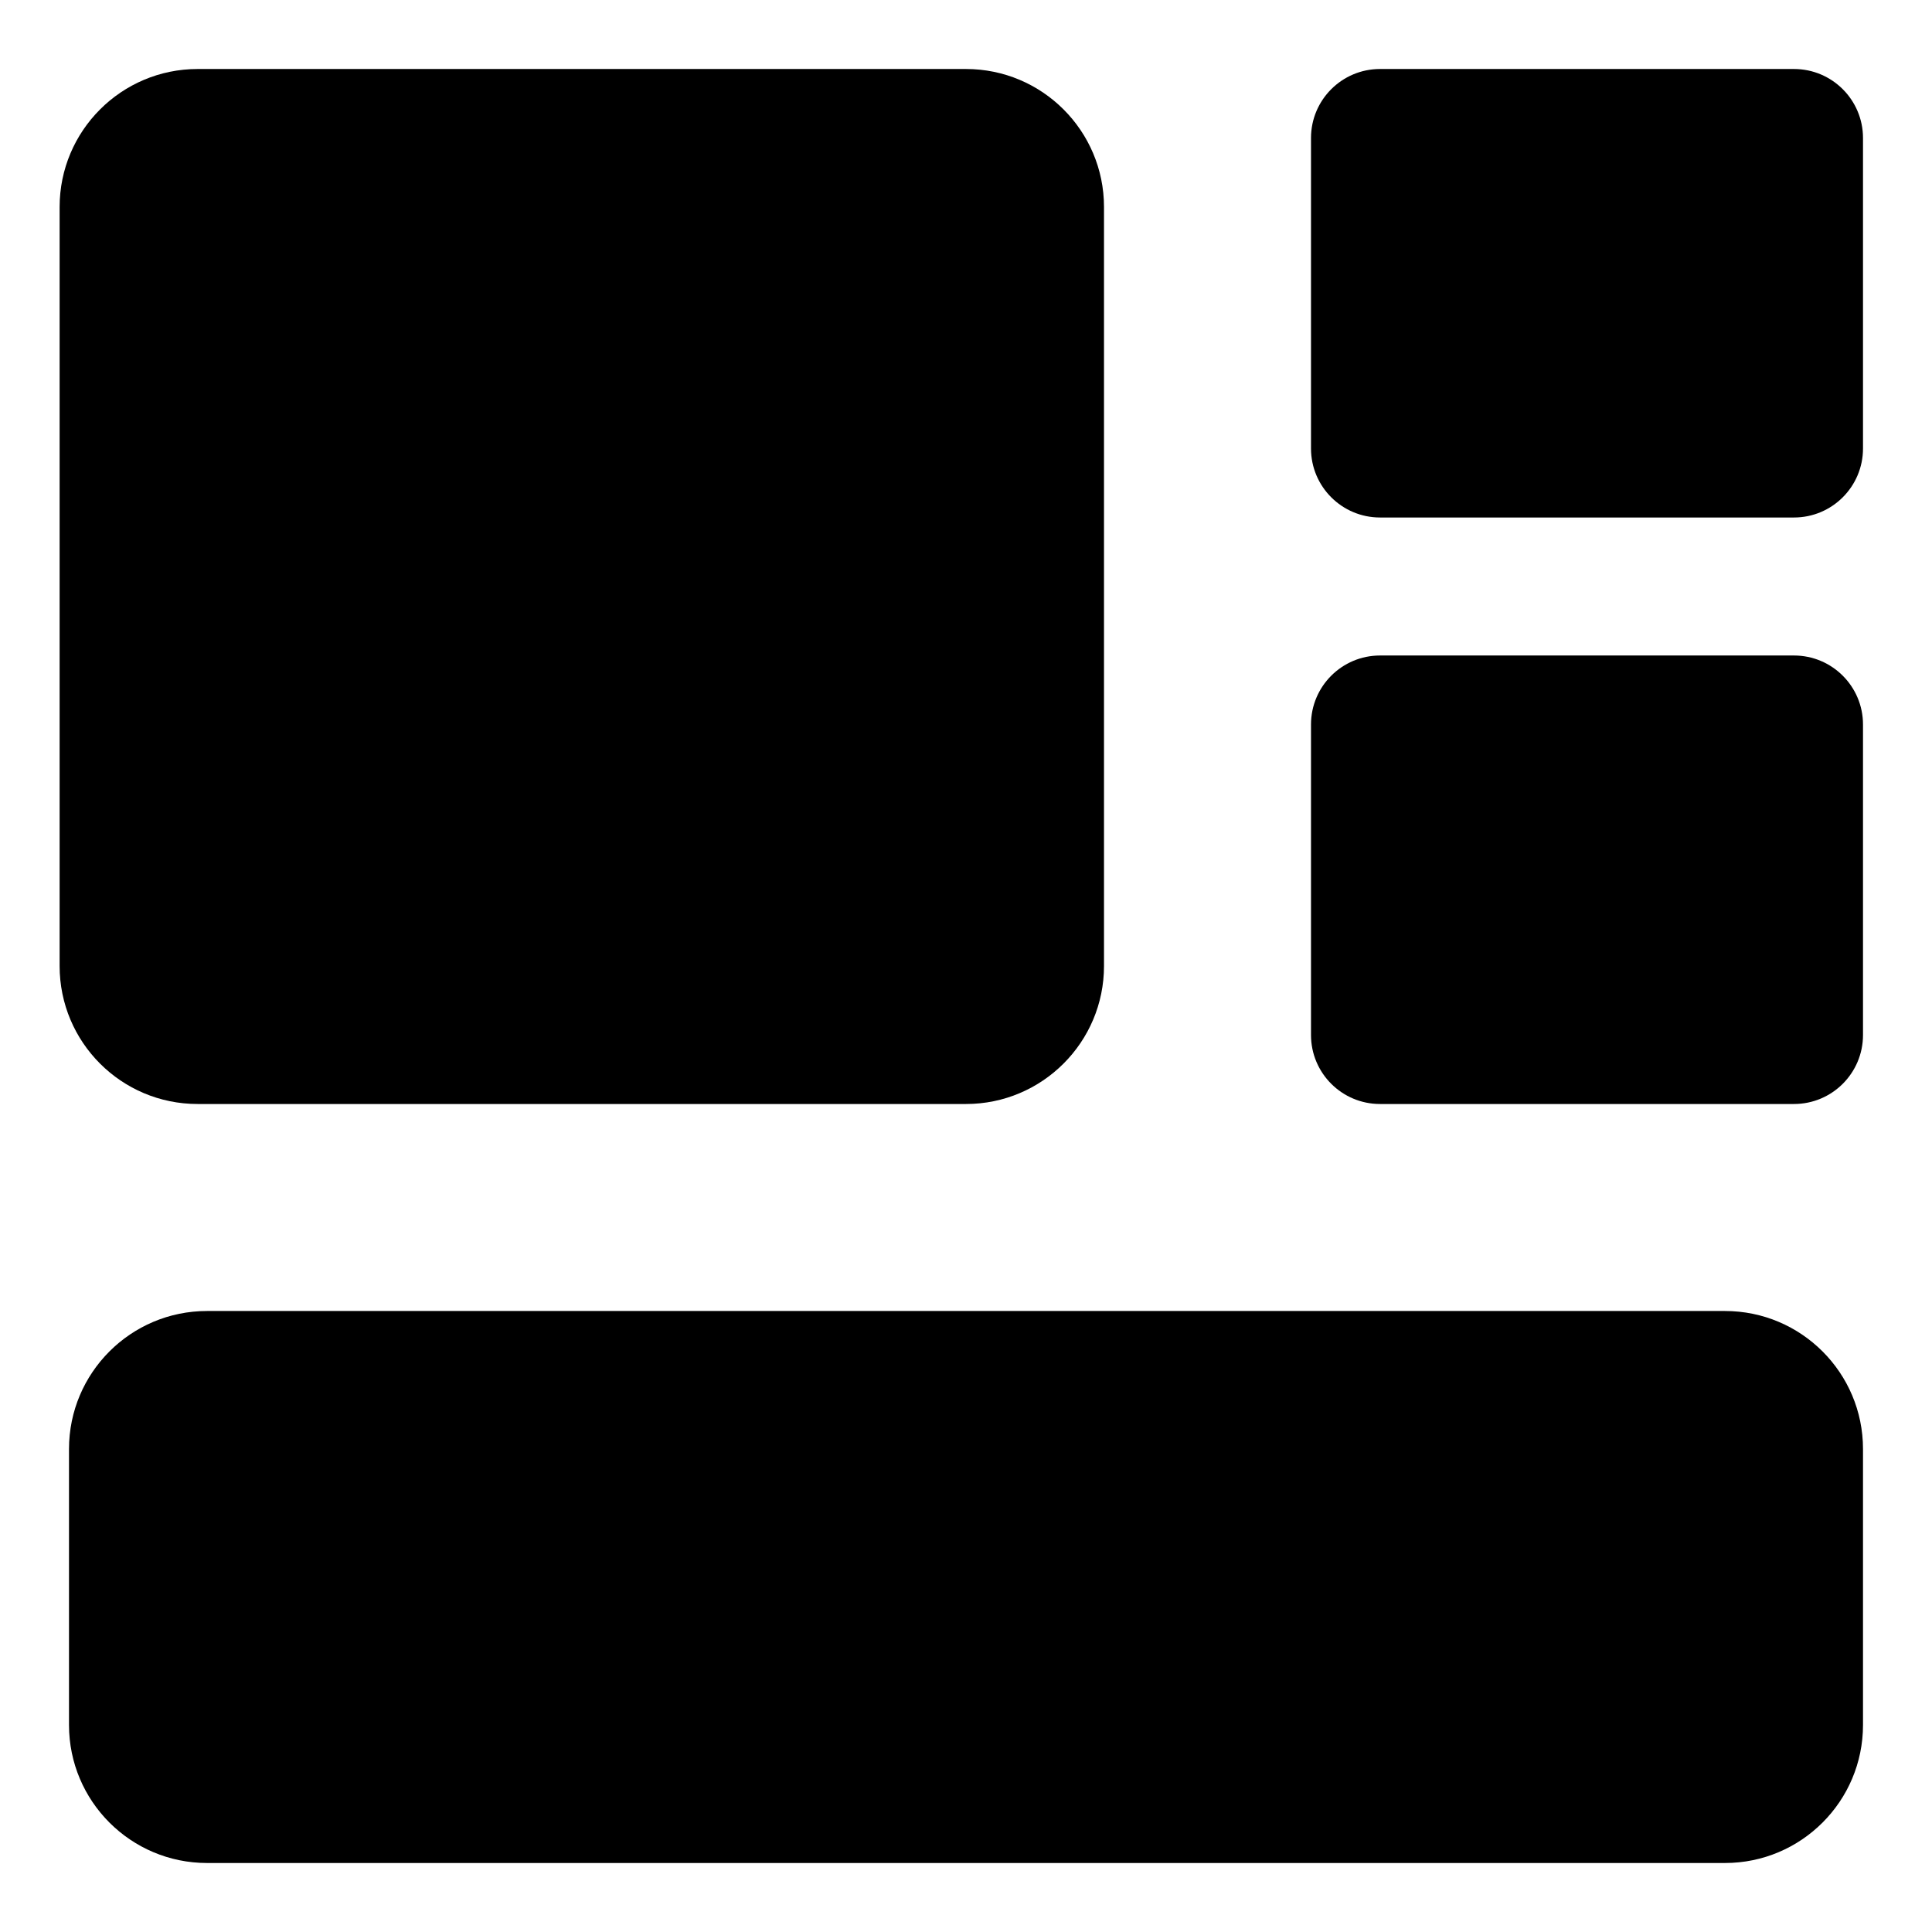
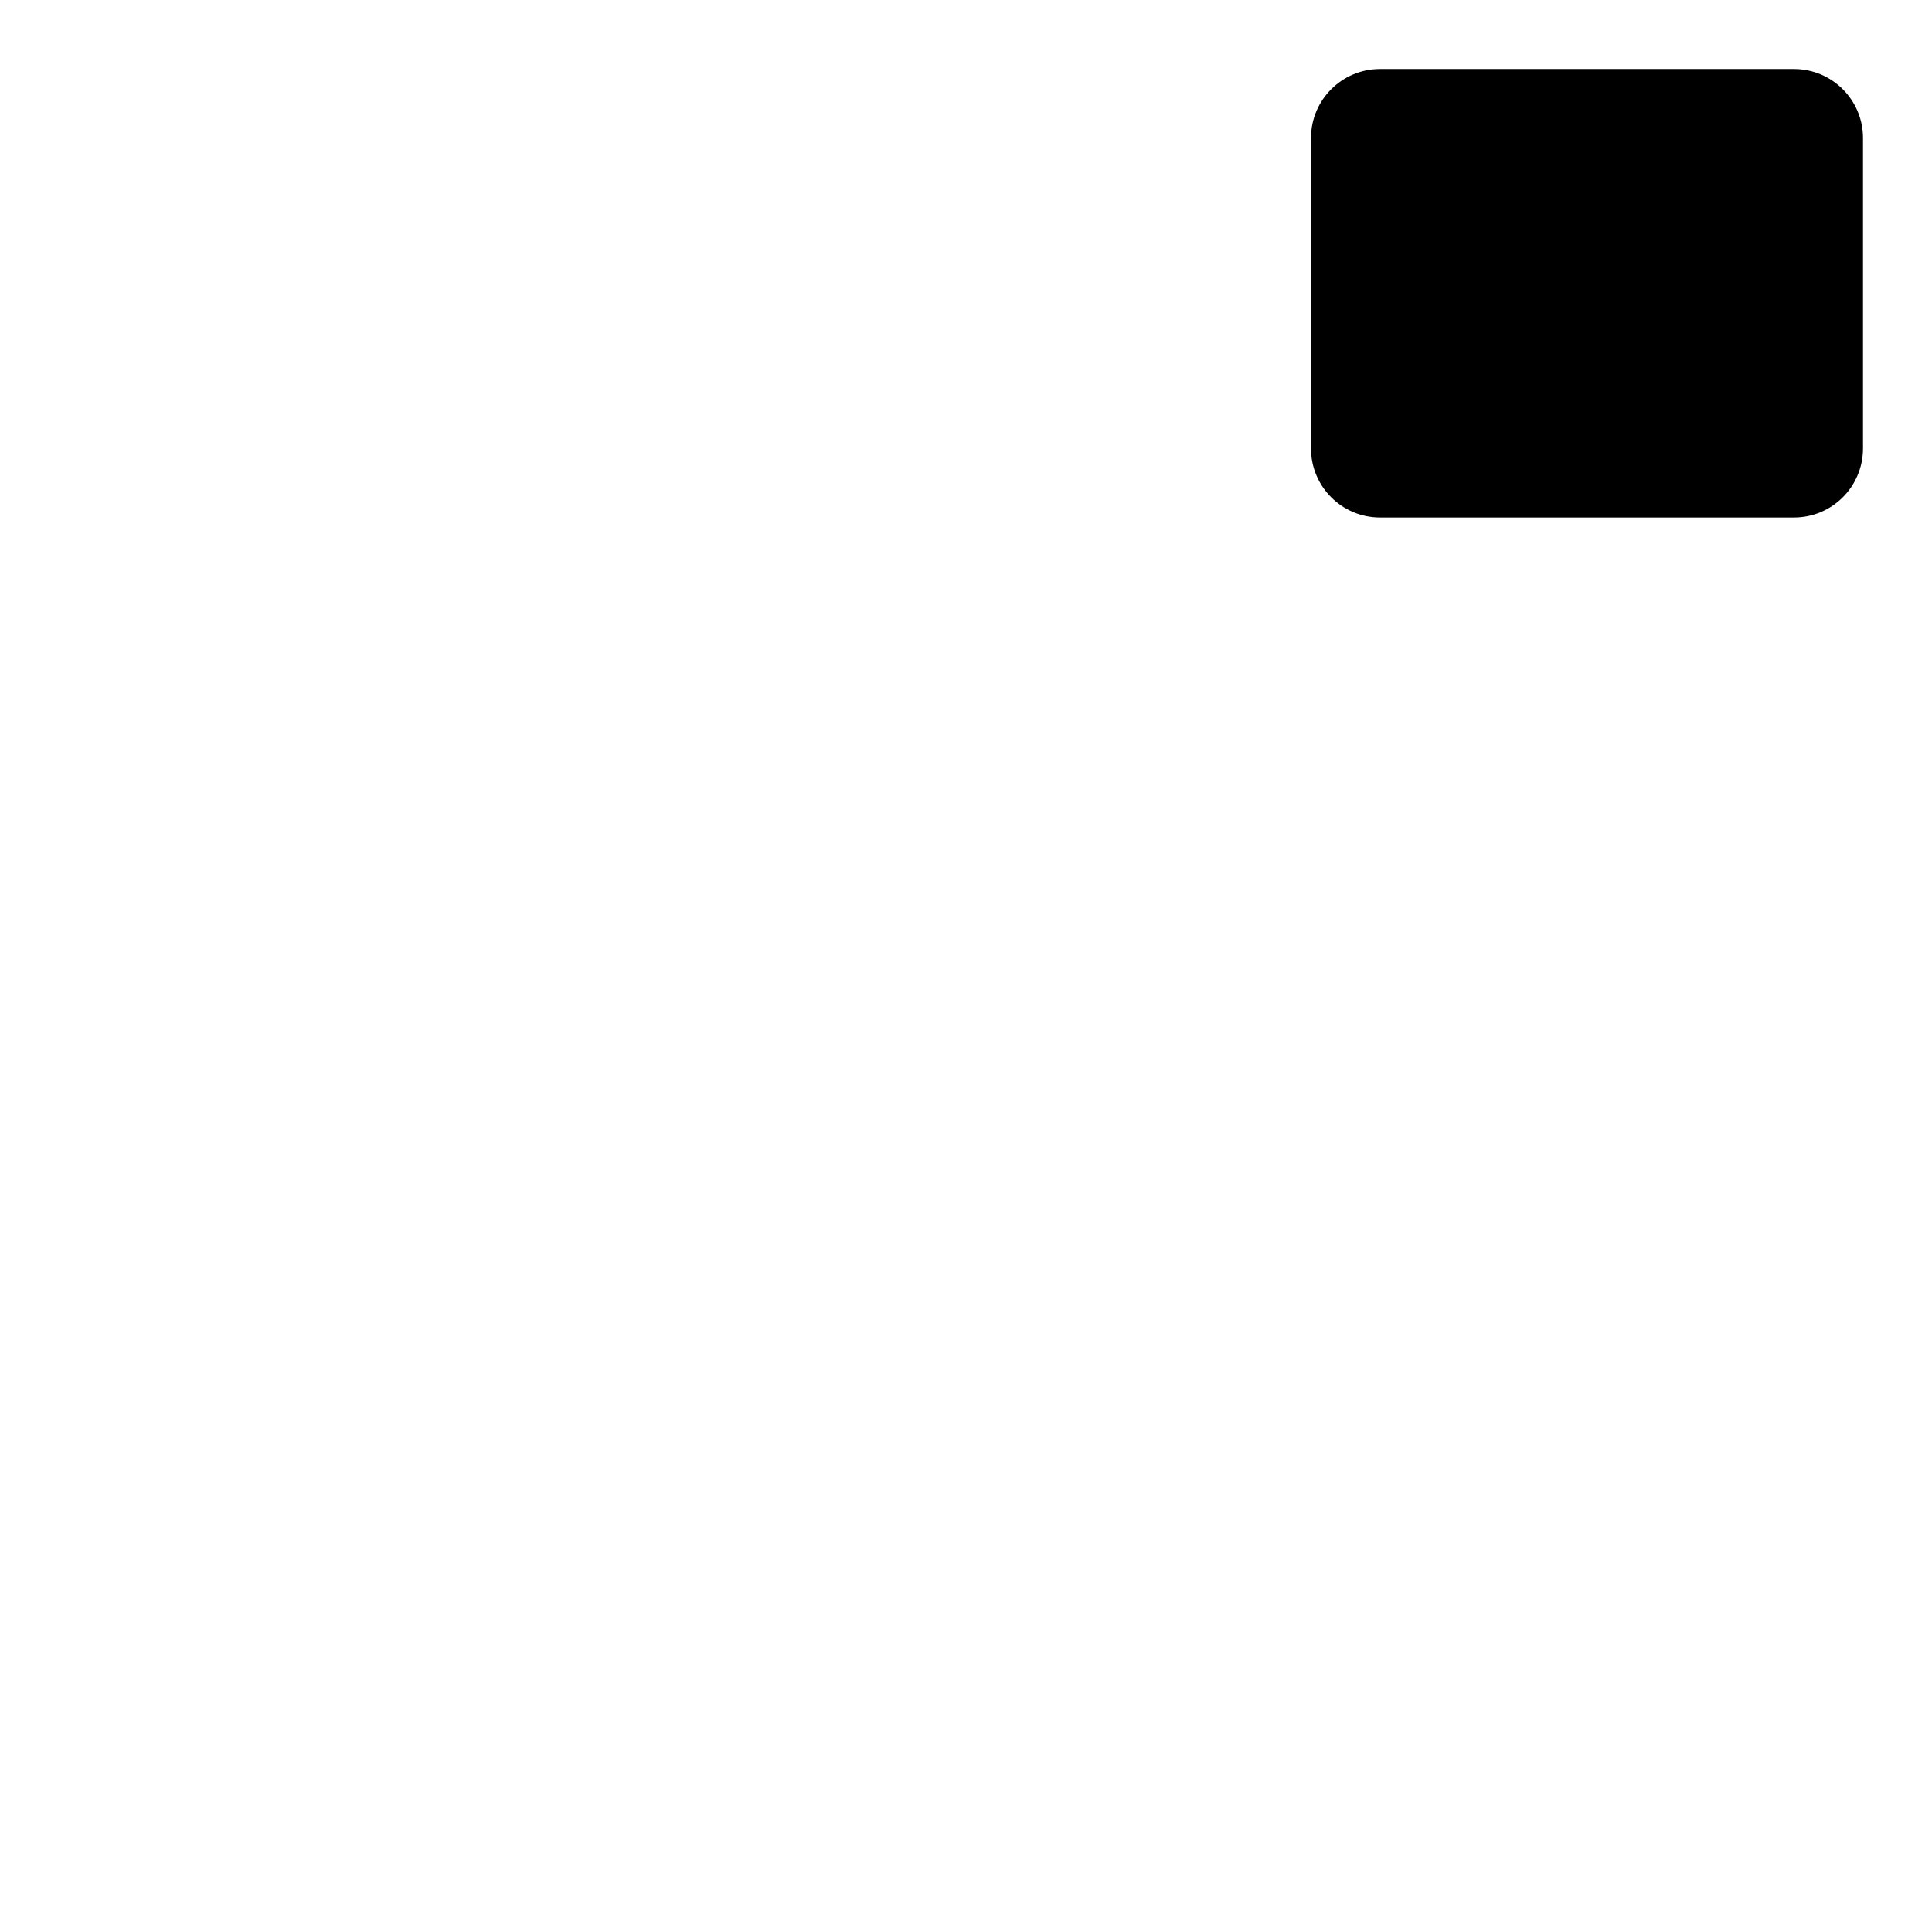
<svg xmlns="http://www.w3.org/2000/svg" fill="none" viewBox="0 0 14 14" id="Widget--Streamline-Core">
  <desc>Widget Streamline Icon: https://streamlinehq.com</desc>
  <g id="widget">
-     <path id="rectangle 629" fill="#000000" d="M12.5 9.5c0.552 0 1 0.448 1 1l0 2c0 0.552 -0.448 1 -1 1l-11 0c-0.552 0 -1 -0.448 -1 -1l0 -2c0 -0.552 0.448 -1 1 -1l11 0Z" stroke-width="1" />
-     <path id="rectangle 634" fill="#000000" d="M7 0.5c0.552 0 1 0.448 1 1L8 7c0 0.552 -0.448 1 -1 1L1.432 8C0.879 8 0.432 7.552 0.432 7l0 -5.5c0 -0.552 0.448 -1 1 -1L7 0.5Z" stroke-width="1" />
-     <path id="rectangle 636" fill="#000000" d="M13 4.75c0.276 0 0.5 0.224 0.5 0.5l0 2.25c0 0.276 -0.224 0.5 -0.5 0.5l-3 0c-0.276 0 -0.5 -0.224 -0.5 -0.5l0 -2.25c0 -0.276 0.224 -0.5 0.5 -0.5l3 0Z" stroke-width="1" />
    <path id="rectangle 637" fill="#000000" d="M13 0.5c0.276 0 0.5 0.224 0.5 0.5l0 2.25c0 0.276 -0.224 0.5 -0.5 0.5l-3 0c-0.276 0 -0.5 -0.224 -0.5 -0.5L9.5 1c0 -0.276 0.224 -0.5 0.5 -0.5l3 0Z" stroke-width="1" />
  </g>
</svg>